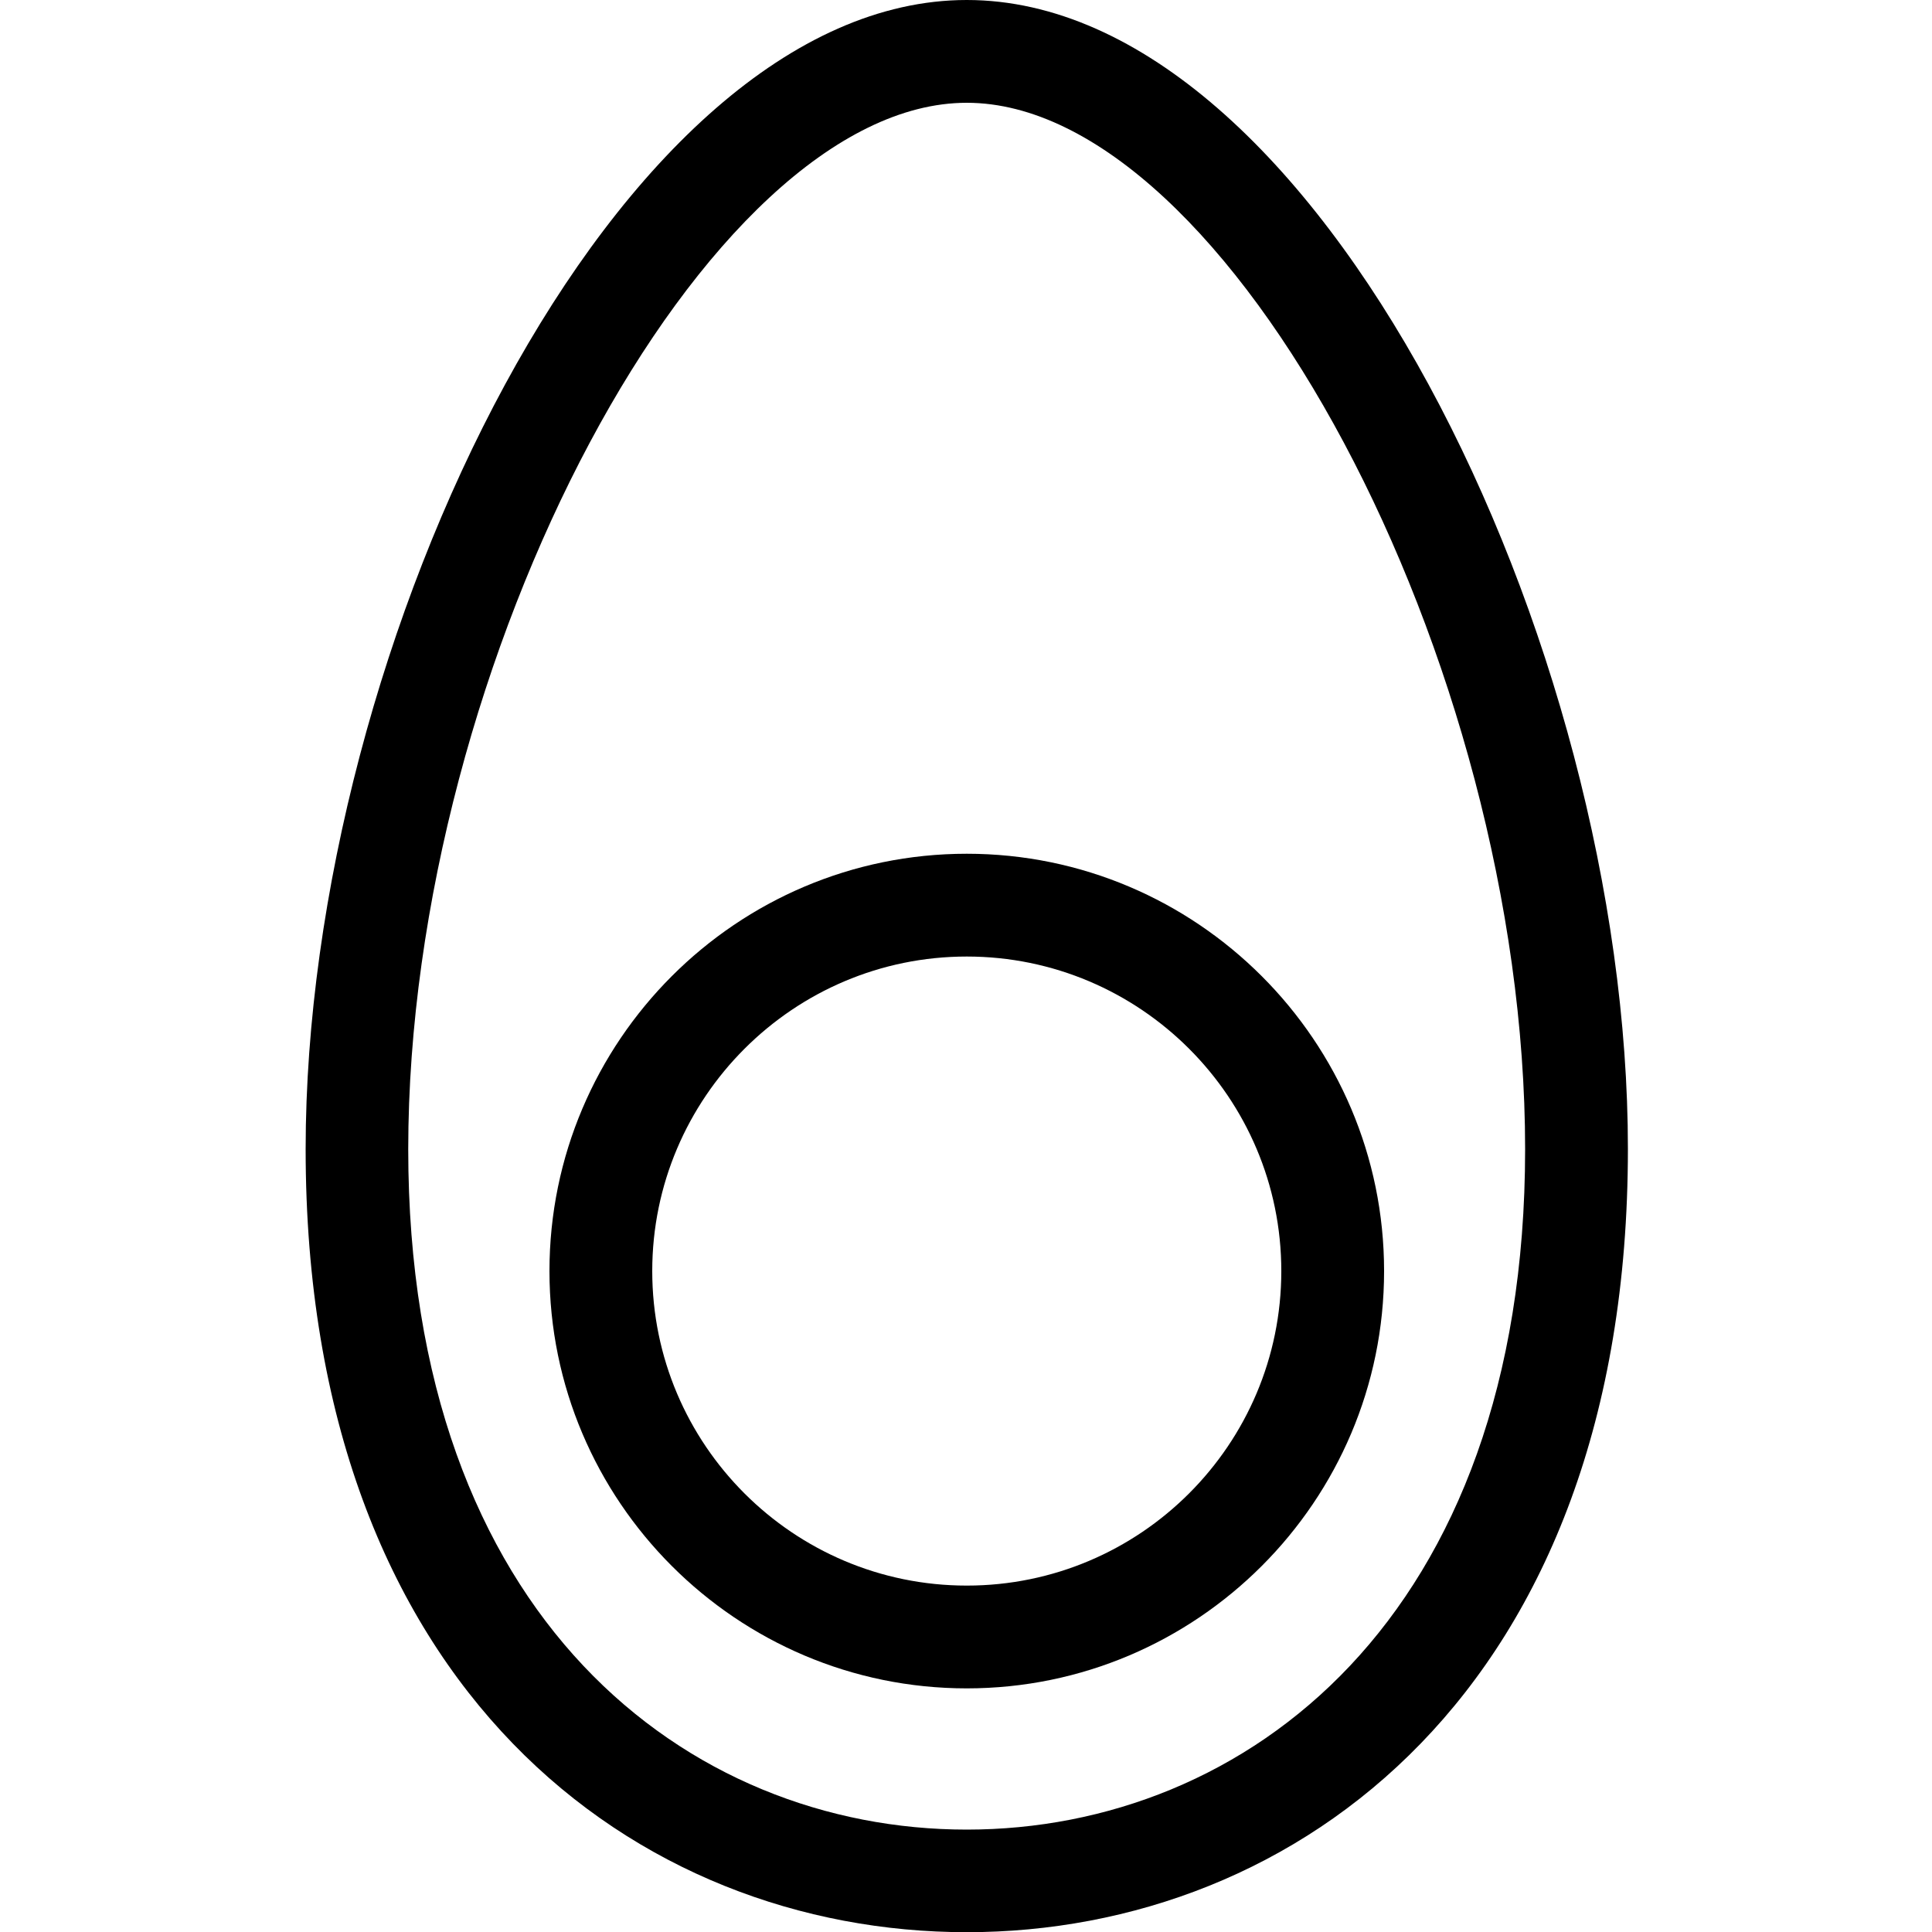
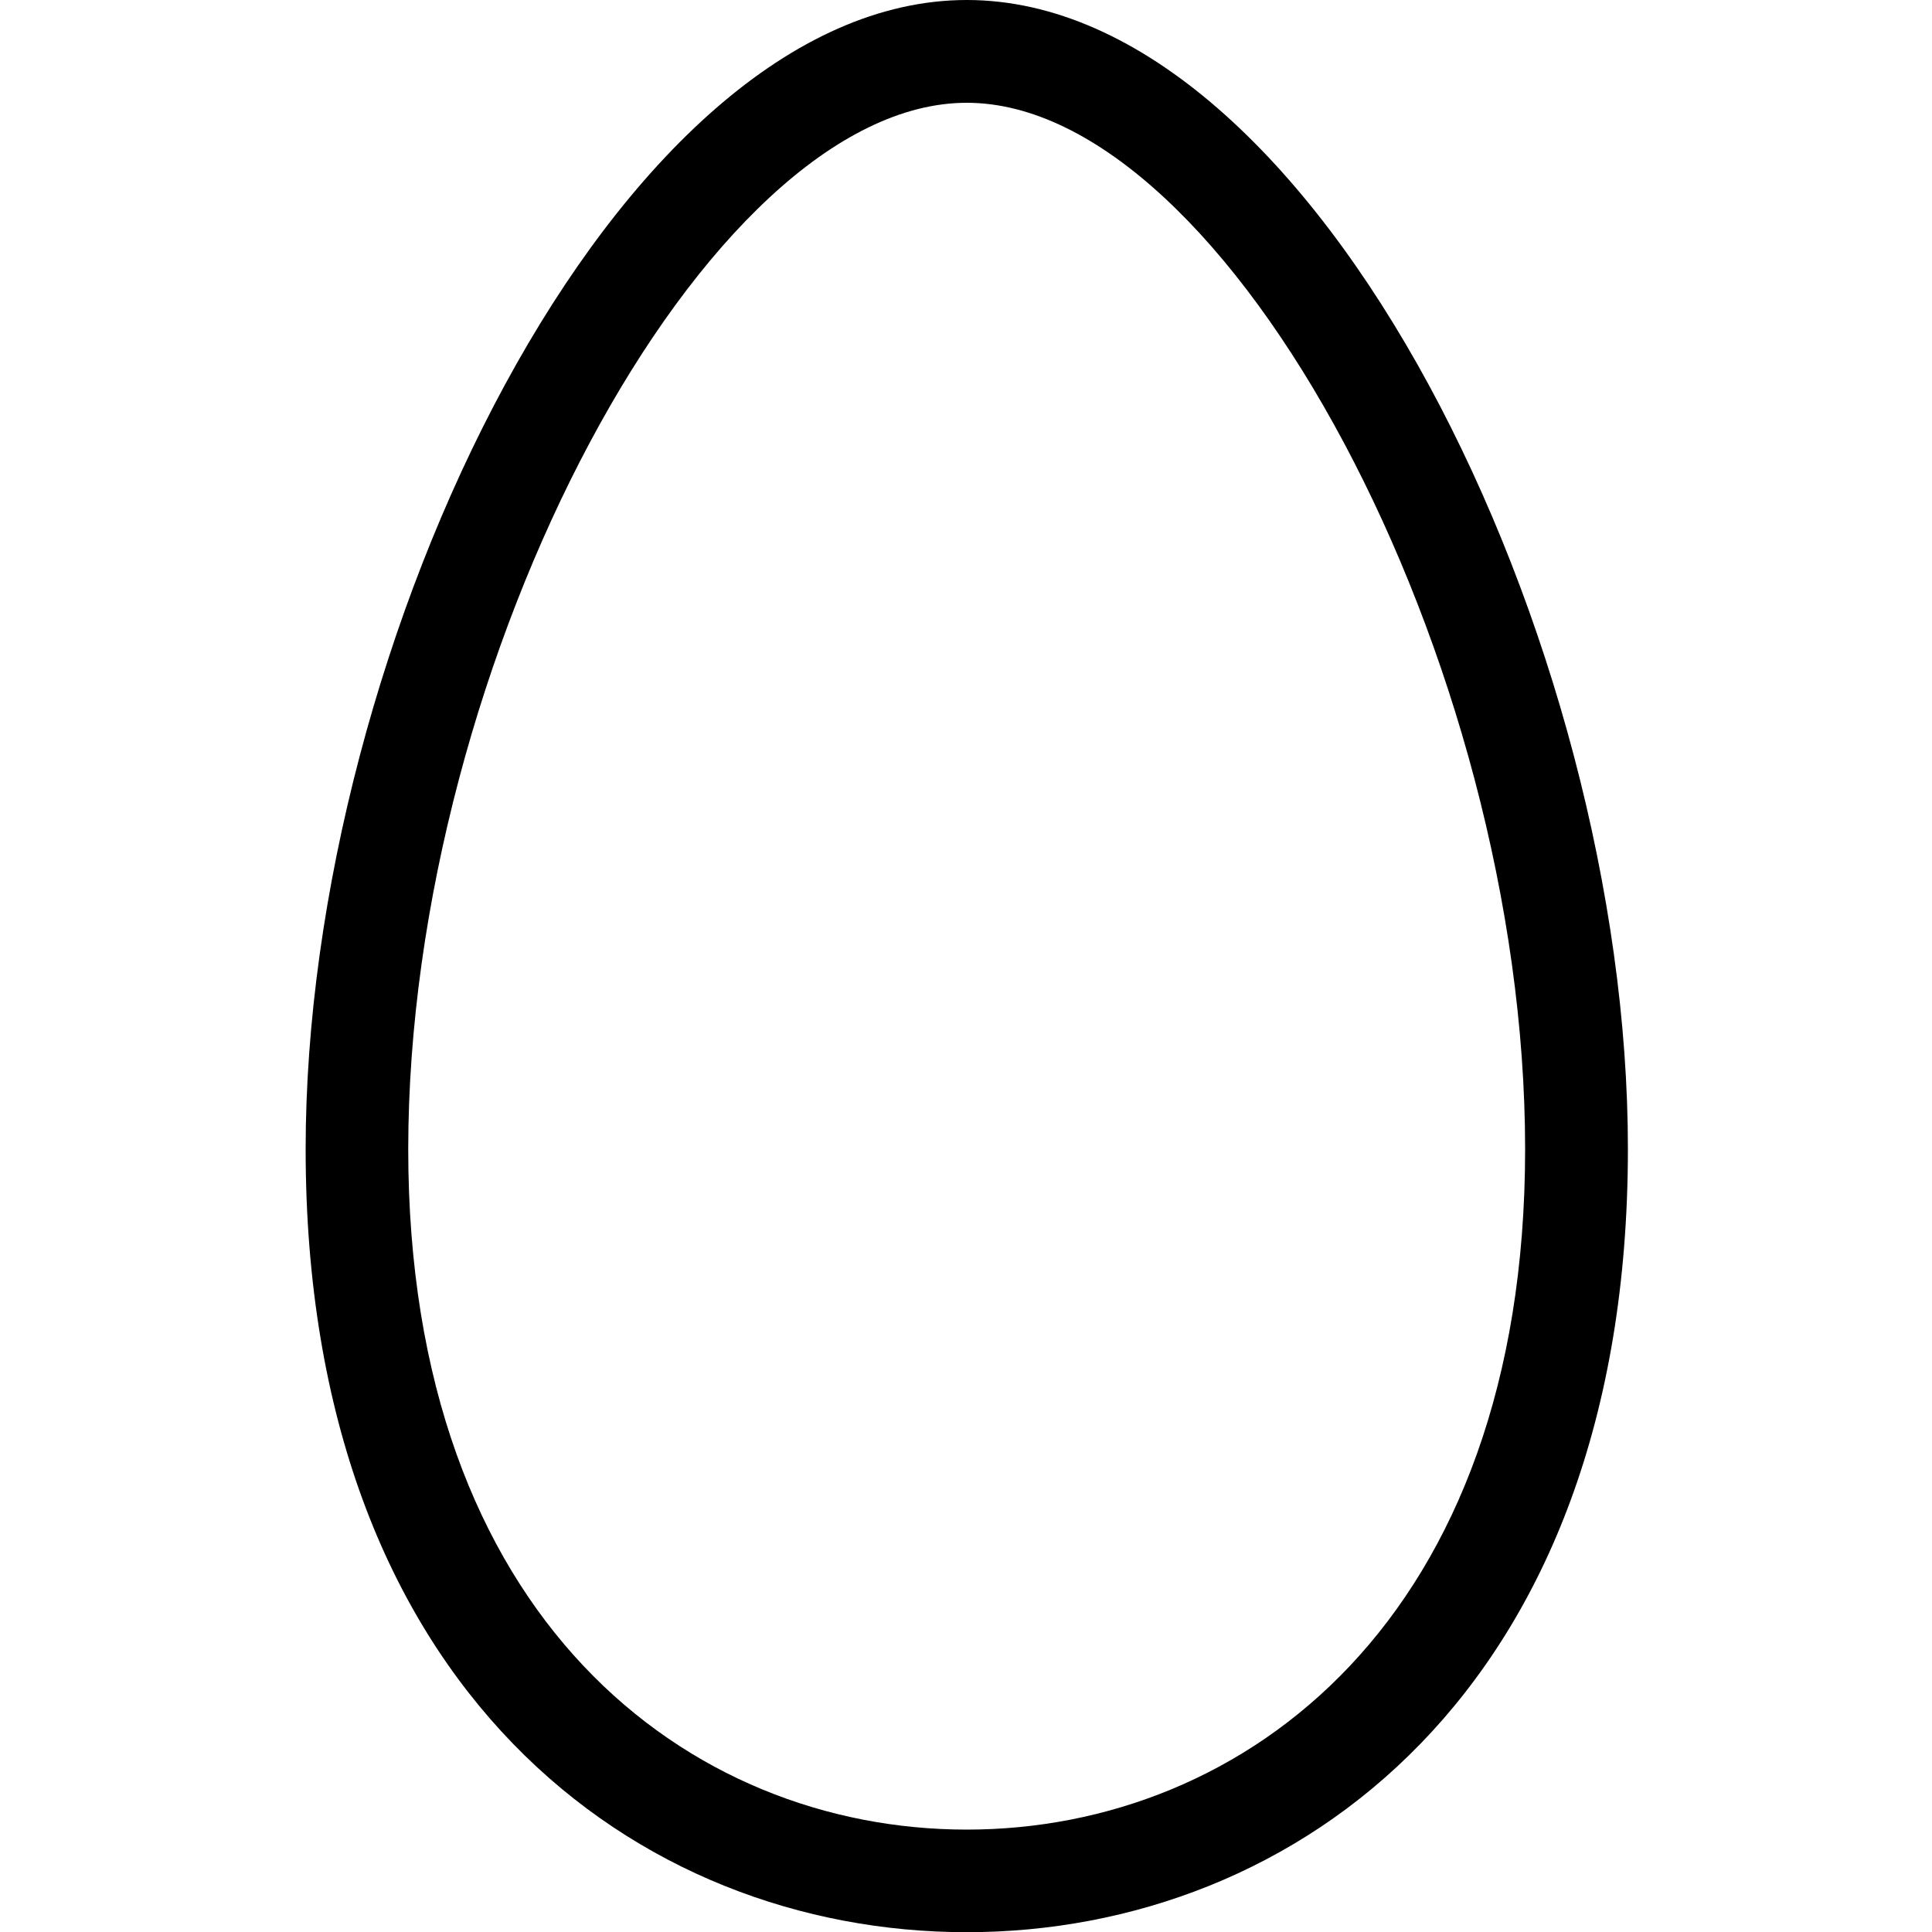
<svg xmlns="http://www.w3.org/2000/svg" version="1.1" id="Layer_1" x="0px" y="0px" viewBox="0 0 100 100" style="enable-background:new 0 0 100 100;" xml:space="preserve">
  <g>
-     <path d="M50.04,87.39c11.91,0,21.6-9.69,21.6-21.6c0-11.91-9.69-21.6-21.6-21.6c-11.91,0-21.6,9.69-21.6,21.6   C28.44,77.7,38.13,87.39,50.04,87.39z M50.04,49.51c8.98,0,16.28,7.3,16.28,16.28c0,8.98-7.3,16.28-16.28,16.28   c-8.98,0-16.28-7.3-16.28-16.28C33.76,56.81,41.07,49.51,50.04,49.51z" />
    <path d="M50.04,100.01c17.03,0,34.22-12.53,34.22-40.54C84.27,33.26,68.15,0,50.04,0C31.93,0,15.82,33.26,15.82,59.48   C15.82,87.48,33.01,100.01,50.04,100.01z M50.04,5.32c13.51,0,28.9,28.85,28.9,54.16c0,24.33-14.52,35.22-28.9,35.22   c-14.39,0-28.91-10.89-28.91-35.22C21.14,34.17,36.54,5.32,50.04,5.32z" />
  </g>
</svg>